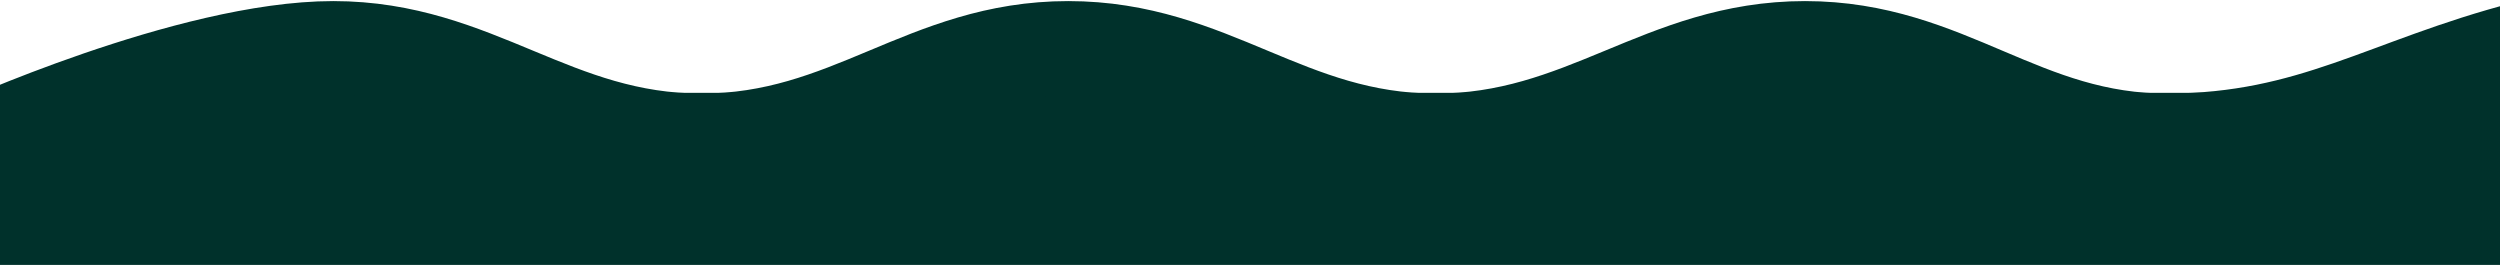
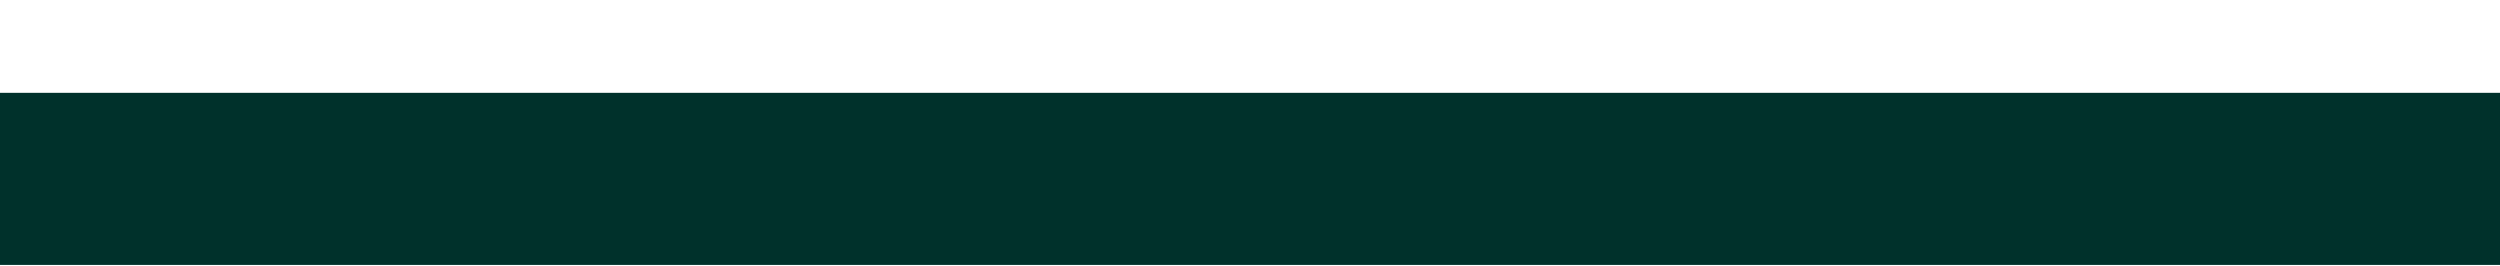
<svg xmlns="http://www.w3.org/2000/svg" width="1728" height="184" viewBox="0 0 1728 184" fill="none">
  <rect x="-22.148" y="64.166" width="1761.06" height="118.945" fill="#00312B" />
-   <path d="M-19.643 102.209C-19.643 102.209 131.357 33.257 230.356 33.257C329.355 33.257 382.596 97.15 484.86 97.15C587.124 97.15 639.364 33.257 738.363 33.257C837.362 33.257 889.603 96.936 991.867 97.15C1094.99 97.366 1148.63 33.257 1247.63 33.257C1346.63 33.257 1397.47 97.593 1498.87 97.15C1598.57 96.715 1649.24 58.209 1745.59 33.257" stroke="#00312B" stroke-width="65" />
</svg>